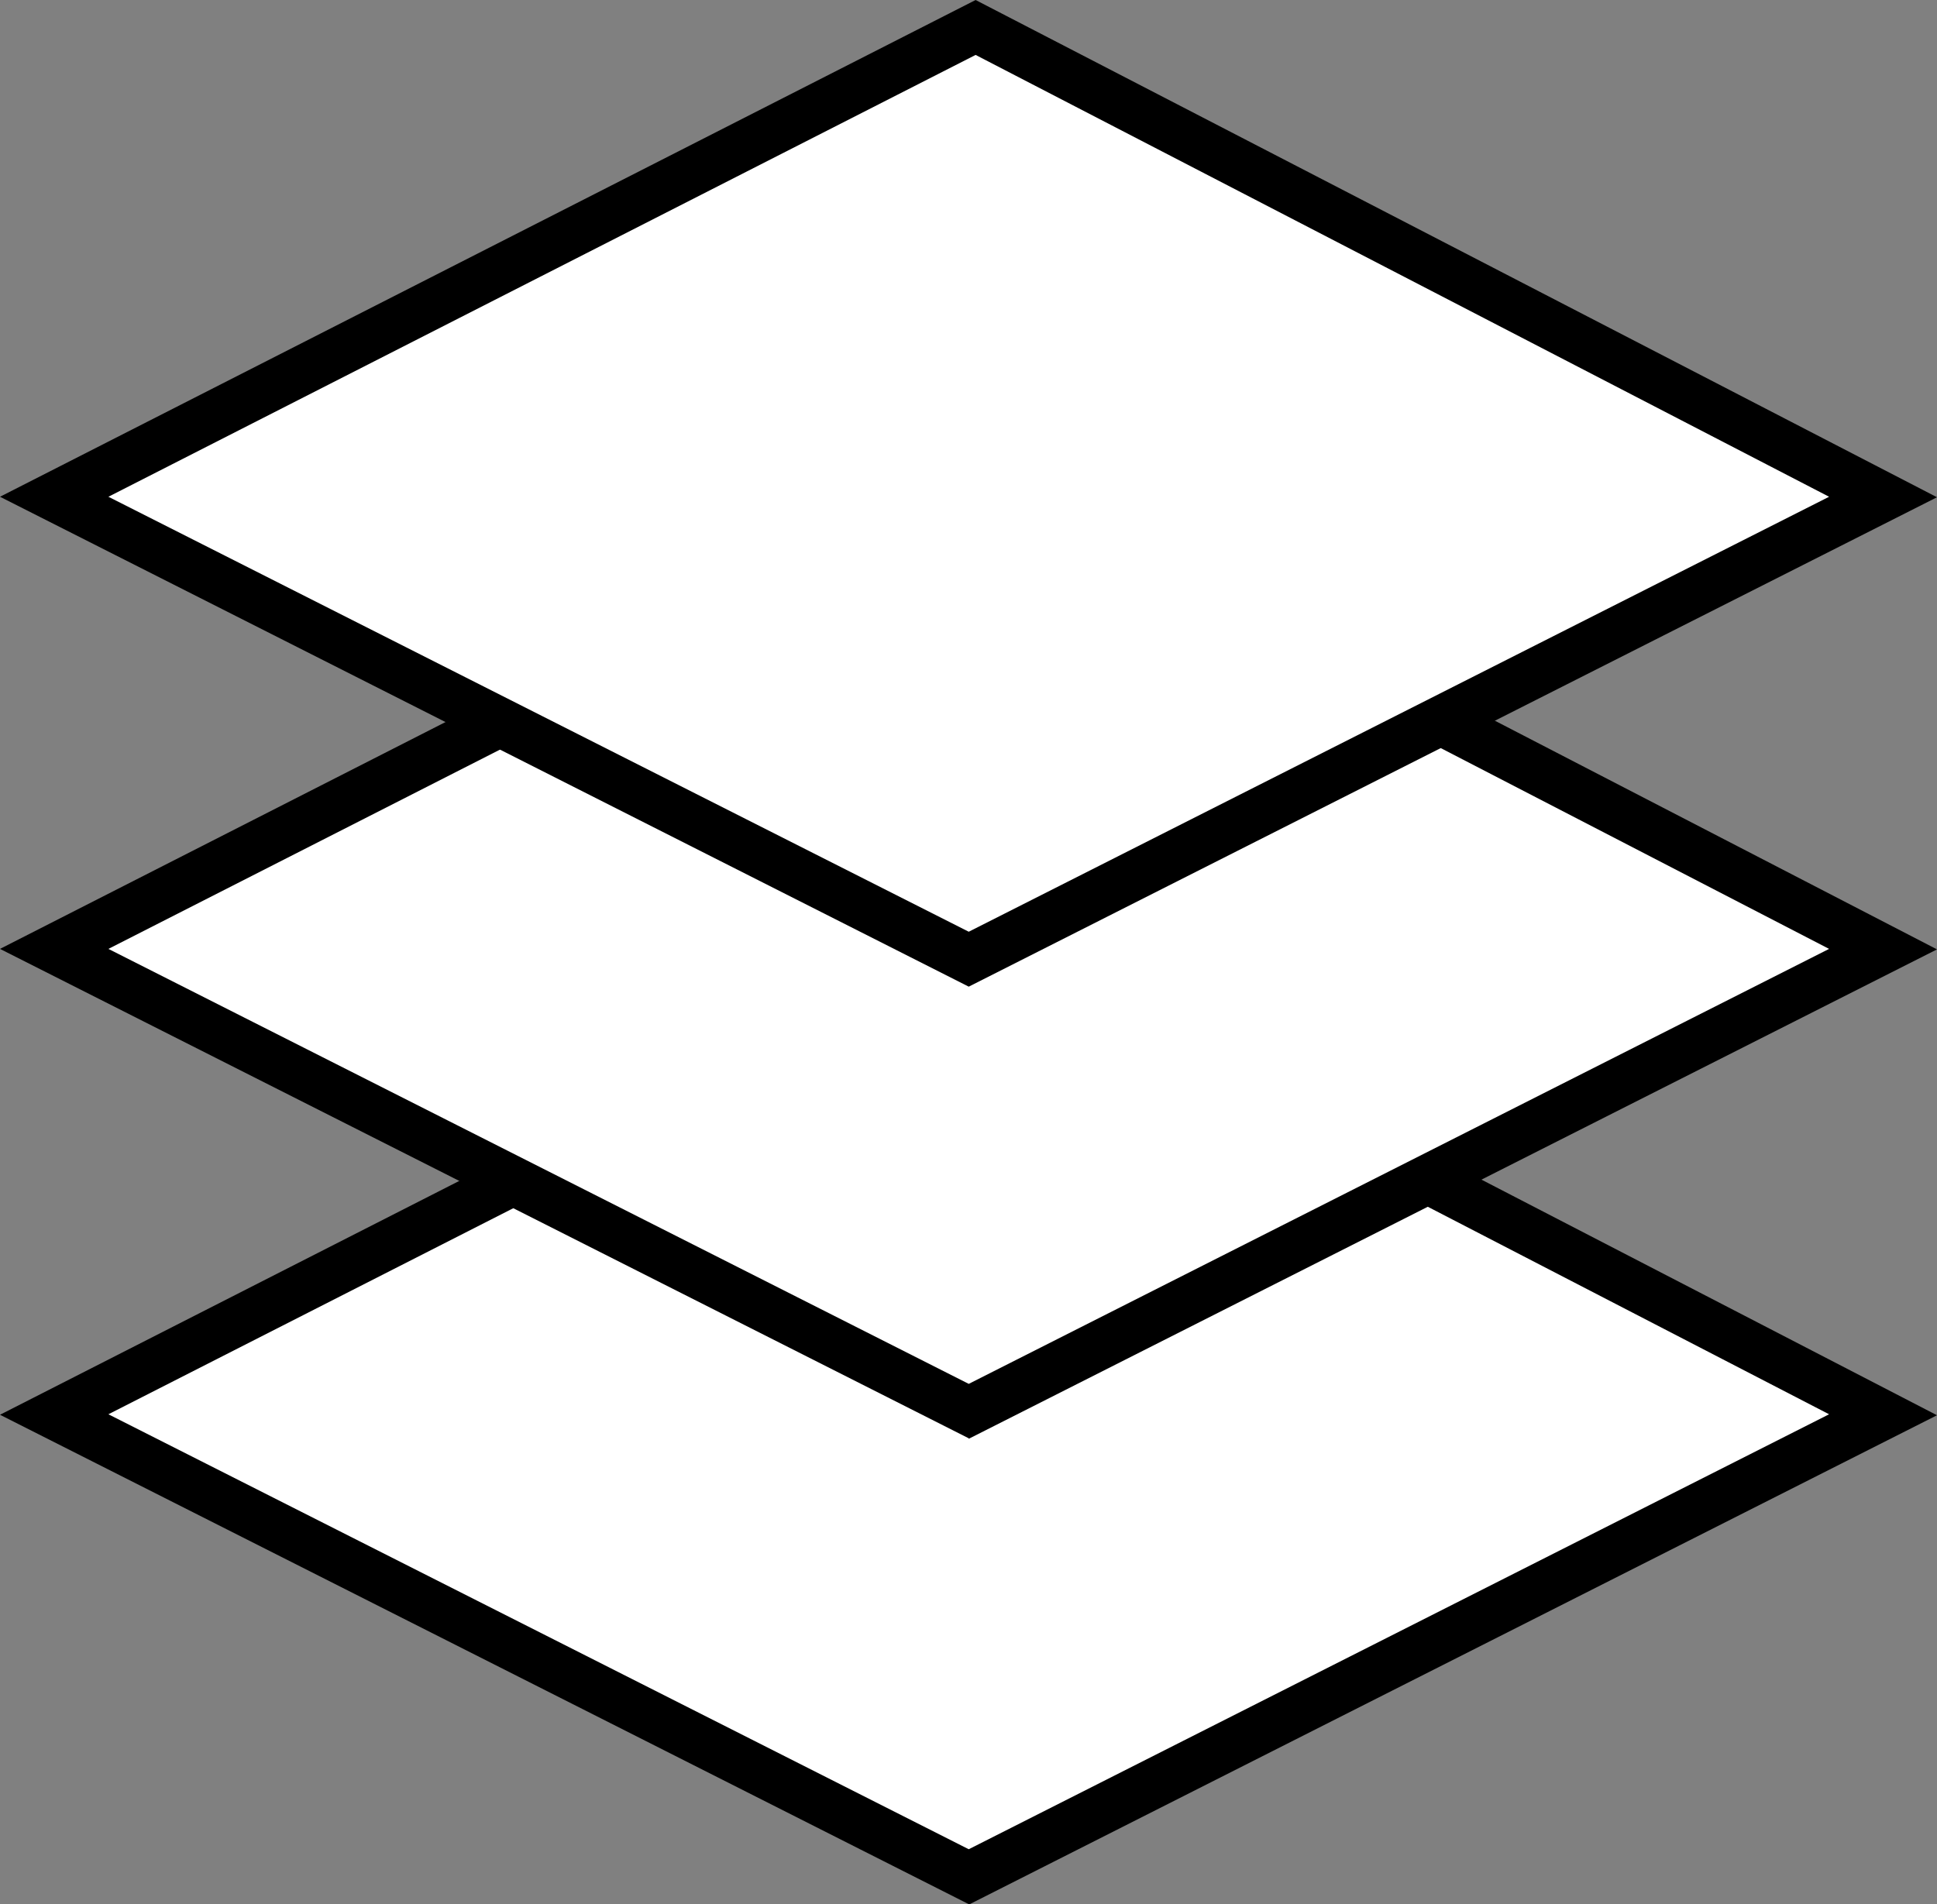
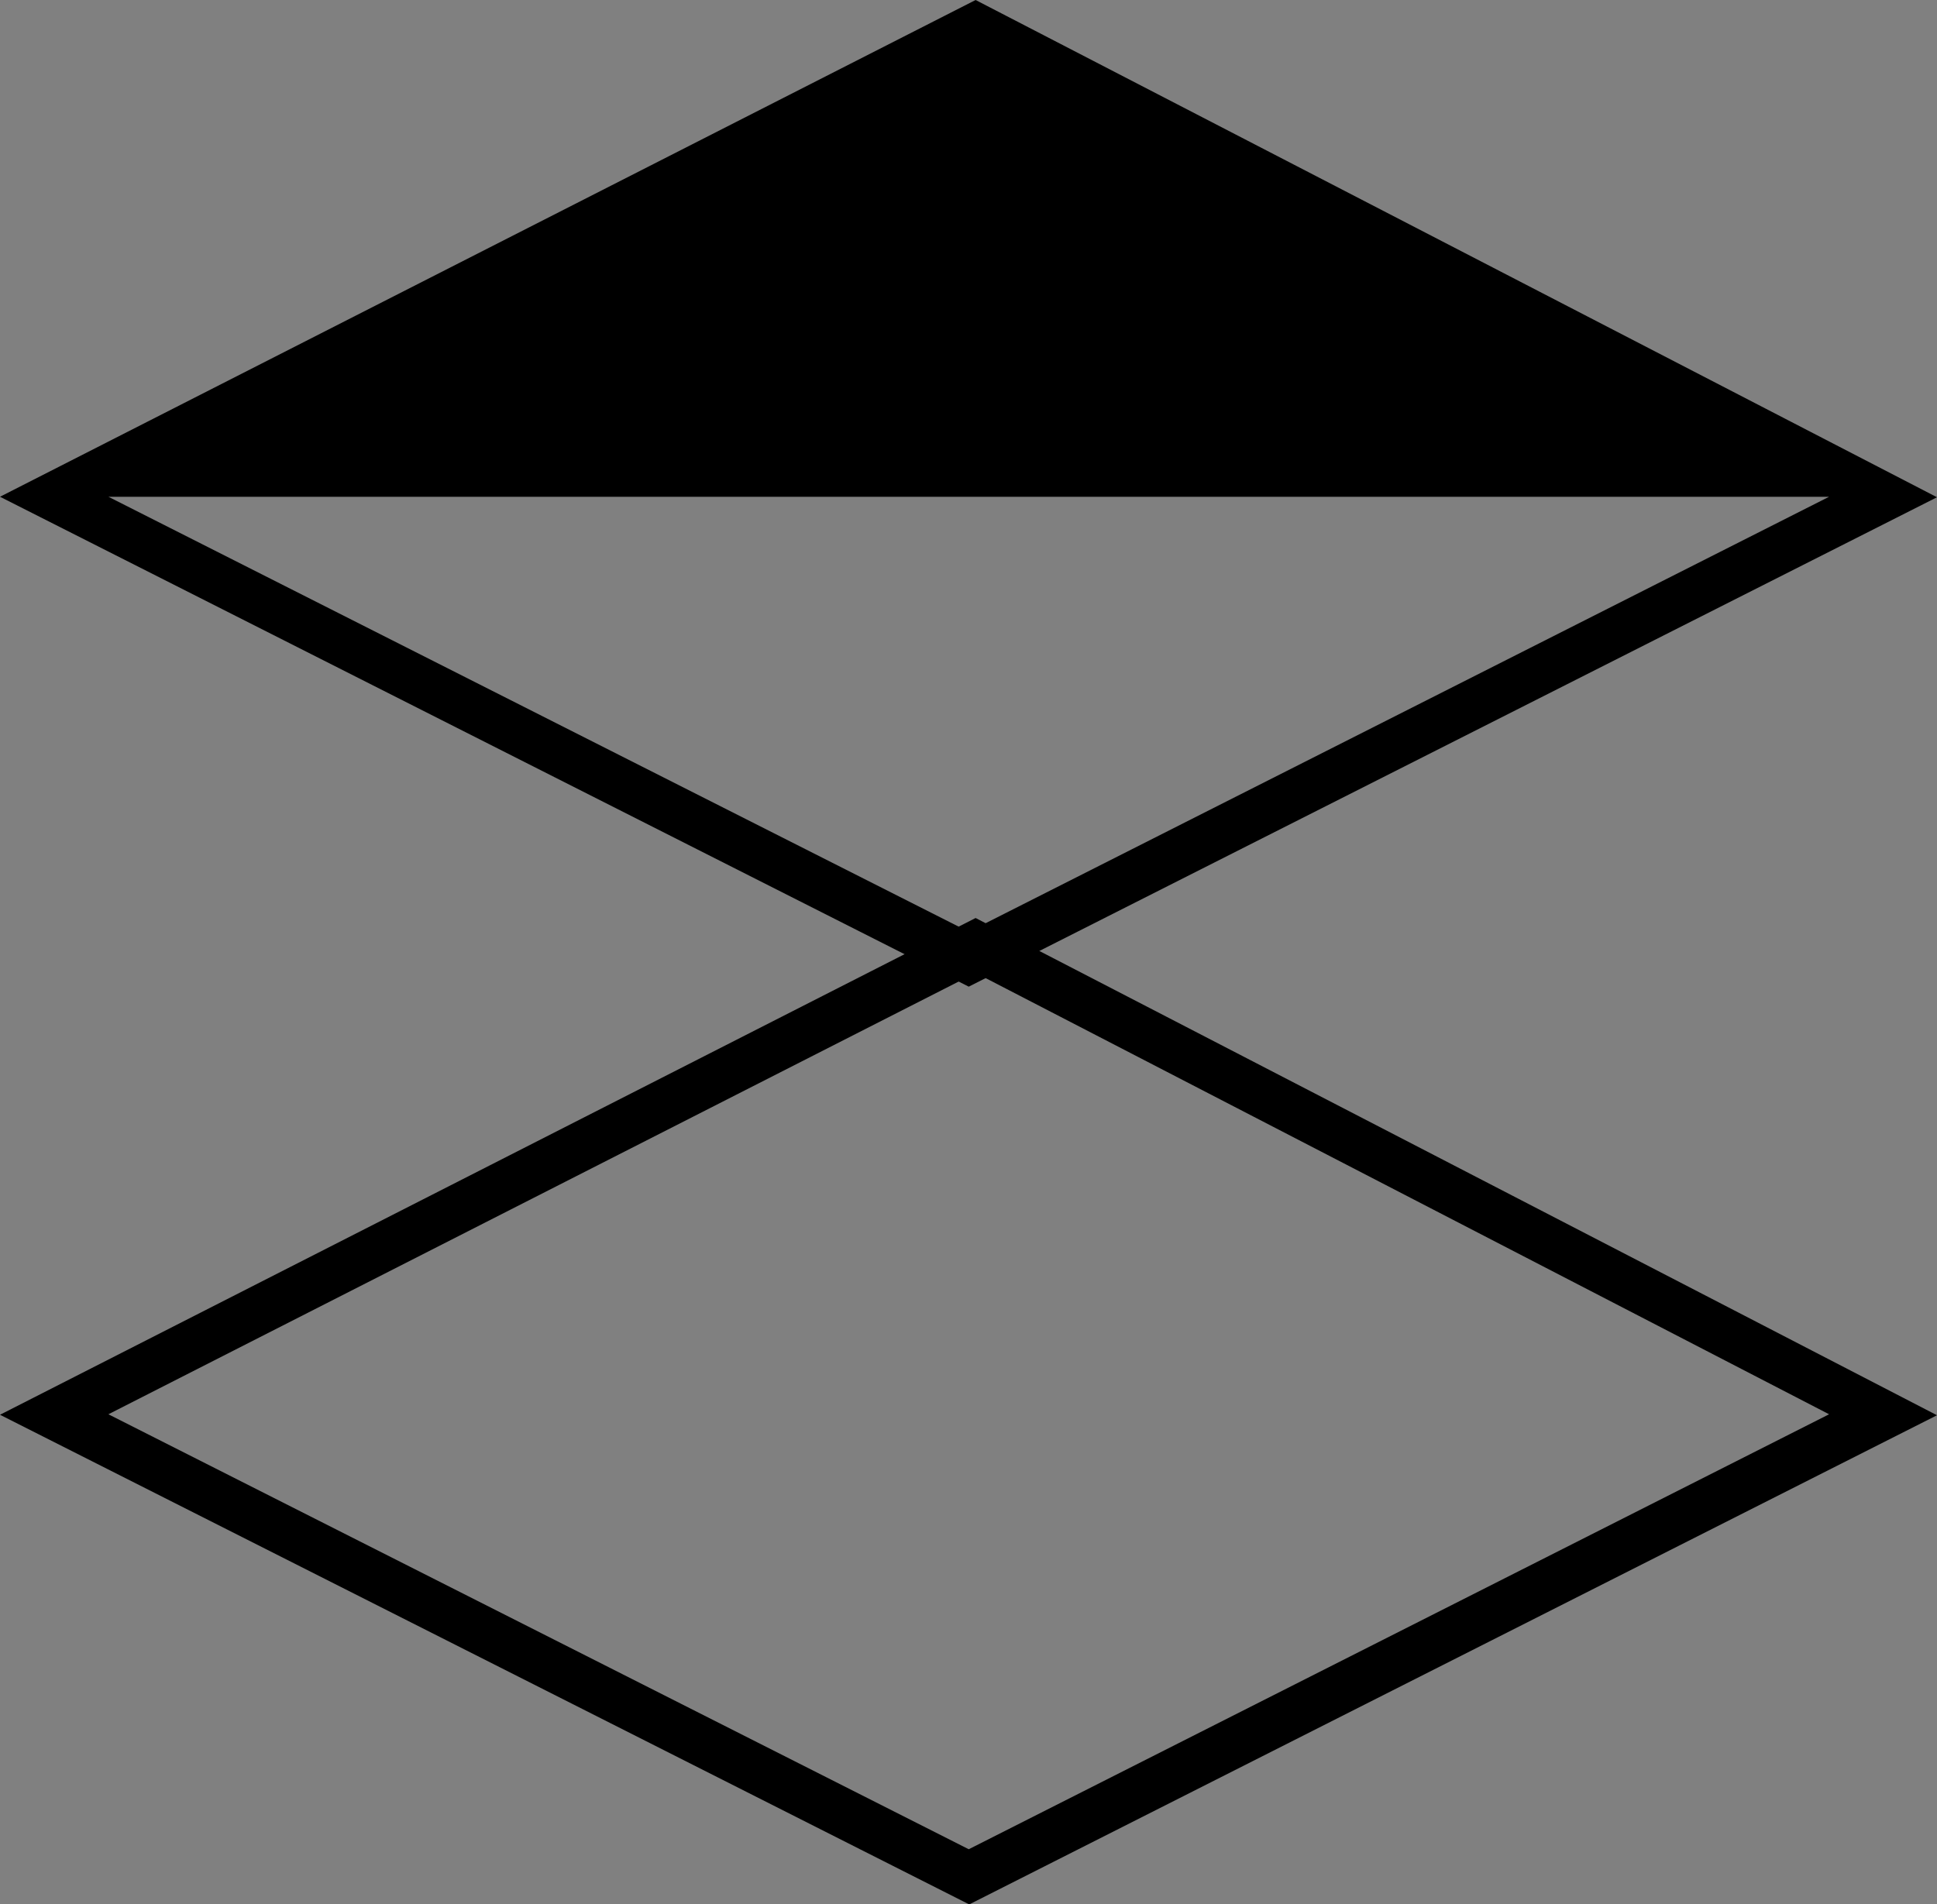
<svg xmlns="http://www.w3.org/2000/svg" id="Layer_2" data-name="Layer 2" viewBox="0 0 39.49 38.83">
  <rect x="0" y="0" width="39.49" height="38.83" fill="#808080" stroke="none" />
  <defs>
    <style>
      .cls-1 {
        fill: #fff;
      }
    </style>
  </defs>
  <g id="Layer_1-2" data-name="Layer 1">
    <g>
      <g>
-         <polygon class="cls-1" points="1.1 28.85 19.89 19.28 38.39 28.85 19.75 38.27 1.1 28.85" />
        <path d="m19.75,38.83L0,28.85l19.89-10.13,19.6,10.14-19.74,9.98ZM2.21,28.84l17.54,8.87,17.54-8.87-17.4-9L2.21,28.84Z" />
      </g>
      <g>
-         <polygon class="cls-1" points="1.1 19.35 19.89 9.78 38.39 19.35 19.75 28.77 1.1 19.35" />
-         <path d="m19.75,29.33L0,19.35l19.89-10.13,19.6,10.14-19.74,9.98ZM2.21,19.35l17.54,8.87,17.54-8.87-17.4-9L2.21,19.35Z" />
-       </g>
+         </g>
      <g>
-         <polygon class="cls-1" points="1.1 10.13 19.89 .56 38.39 10.13 19.75 19.56 1.1 10.13" />
-         <path d="m19.75,20.12L0,10.13,19.89,0l19.6,10.14-19.74,9.98ZM2.21,10.13l17.54,8.87,17.54-8.87L19.89,1.12,2.21,10.13Z" />
+         <path d="m19.75,20.12L0,10.13,19.89,0l19.6,10.14-19.74,9.98ZM2.21,10.13l17.54,8.87,17.54-8.87Z" />
      </g>
    </g>
  </g>
</svg>